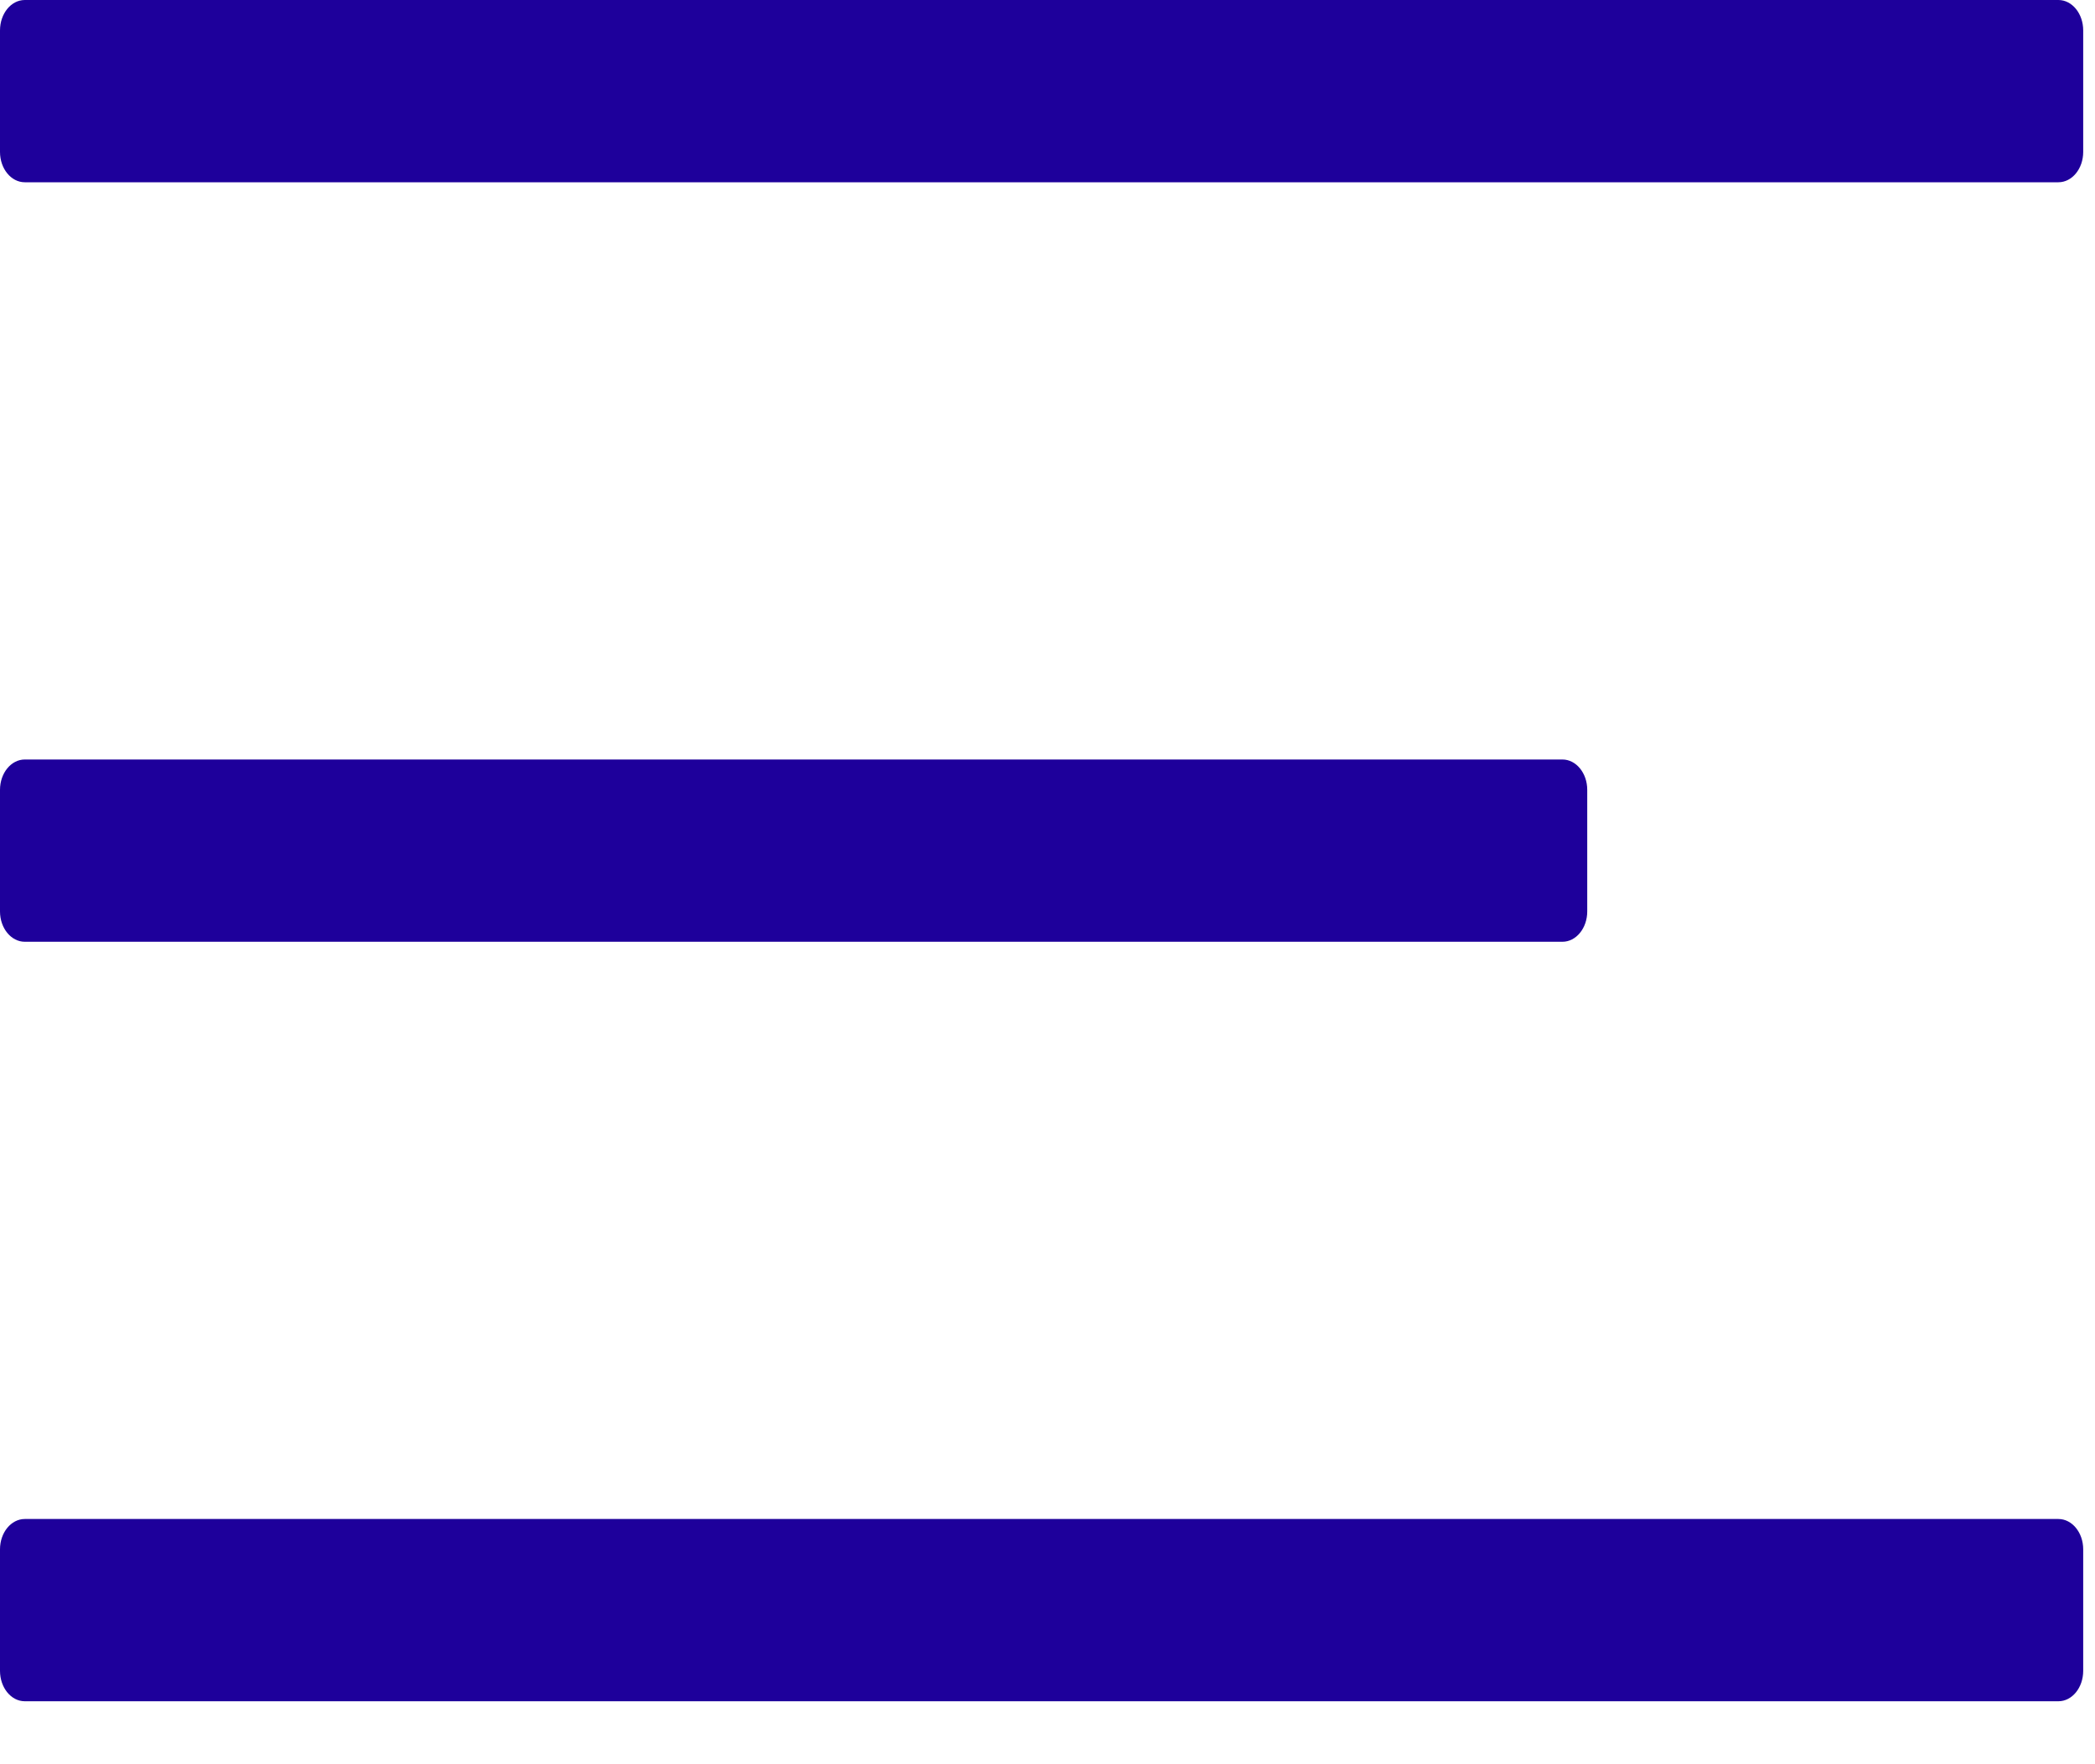
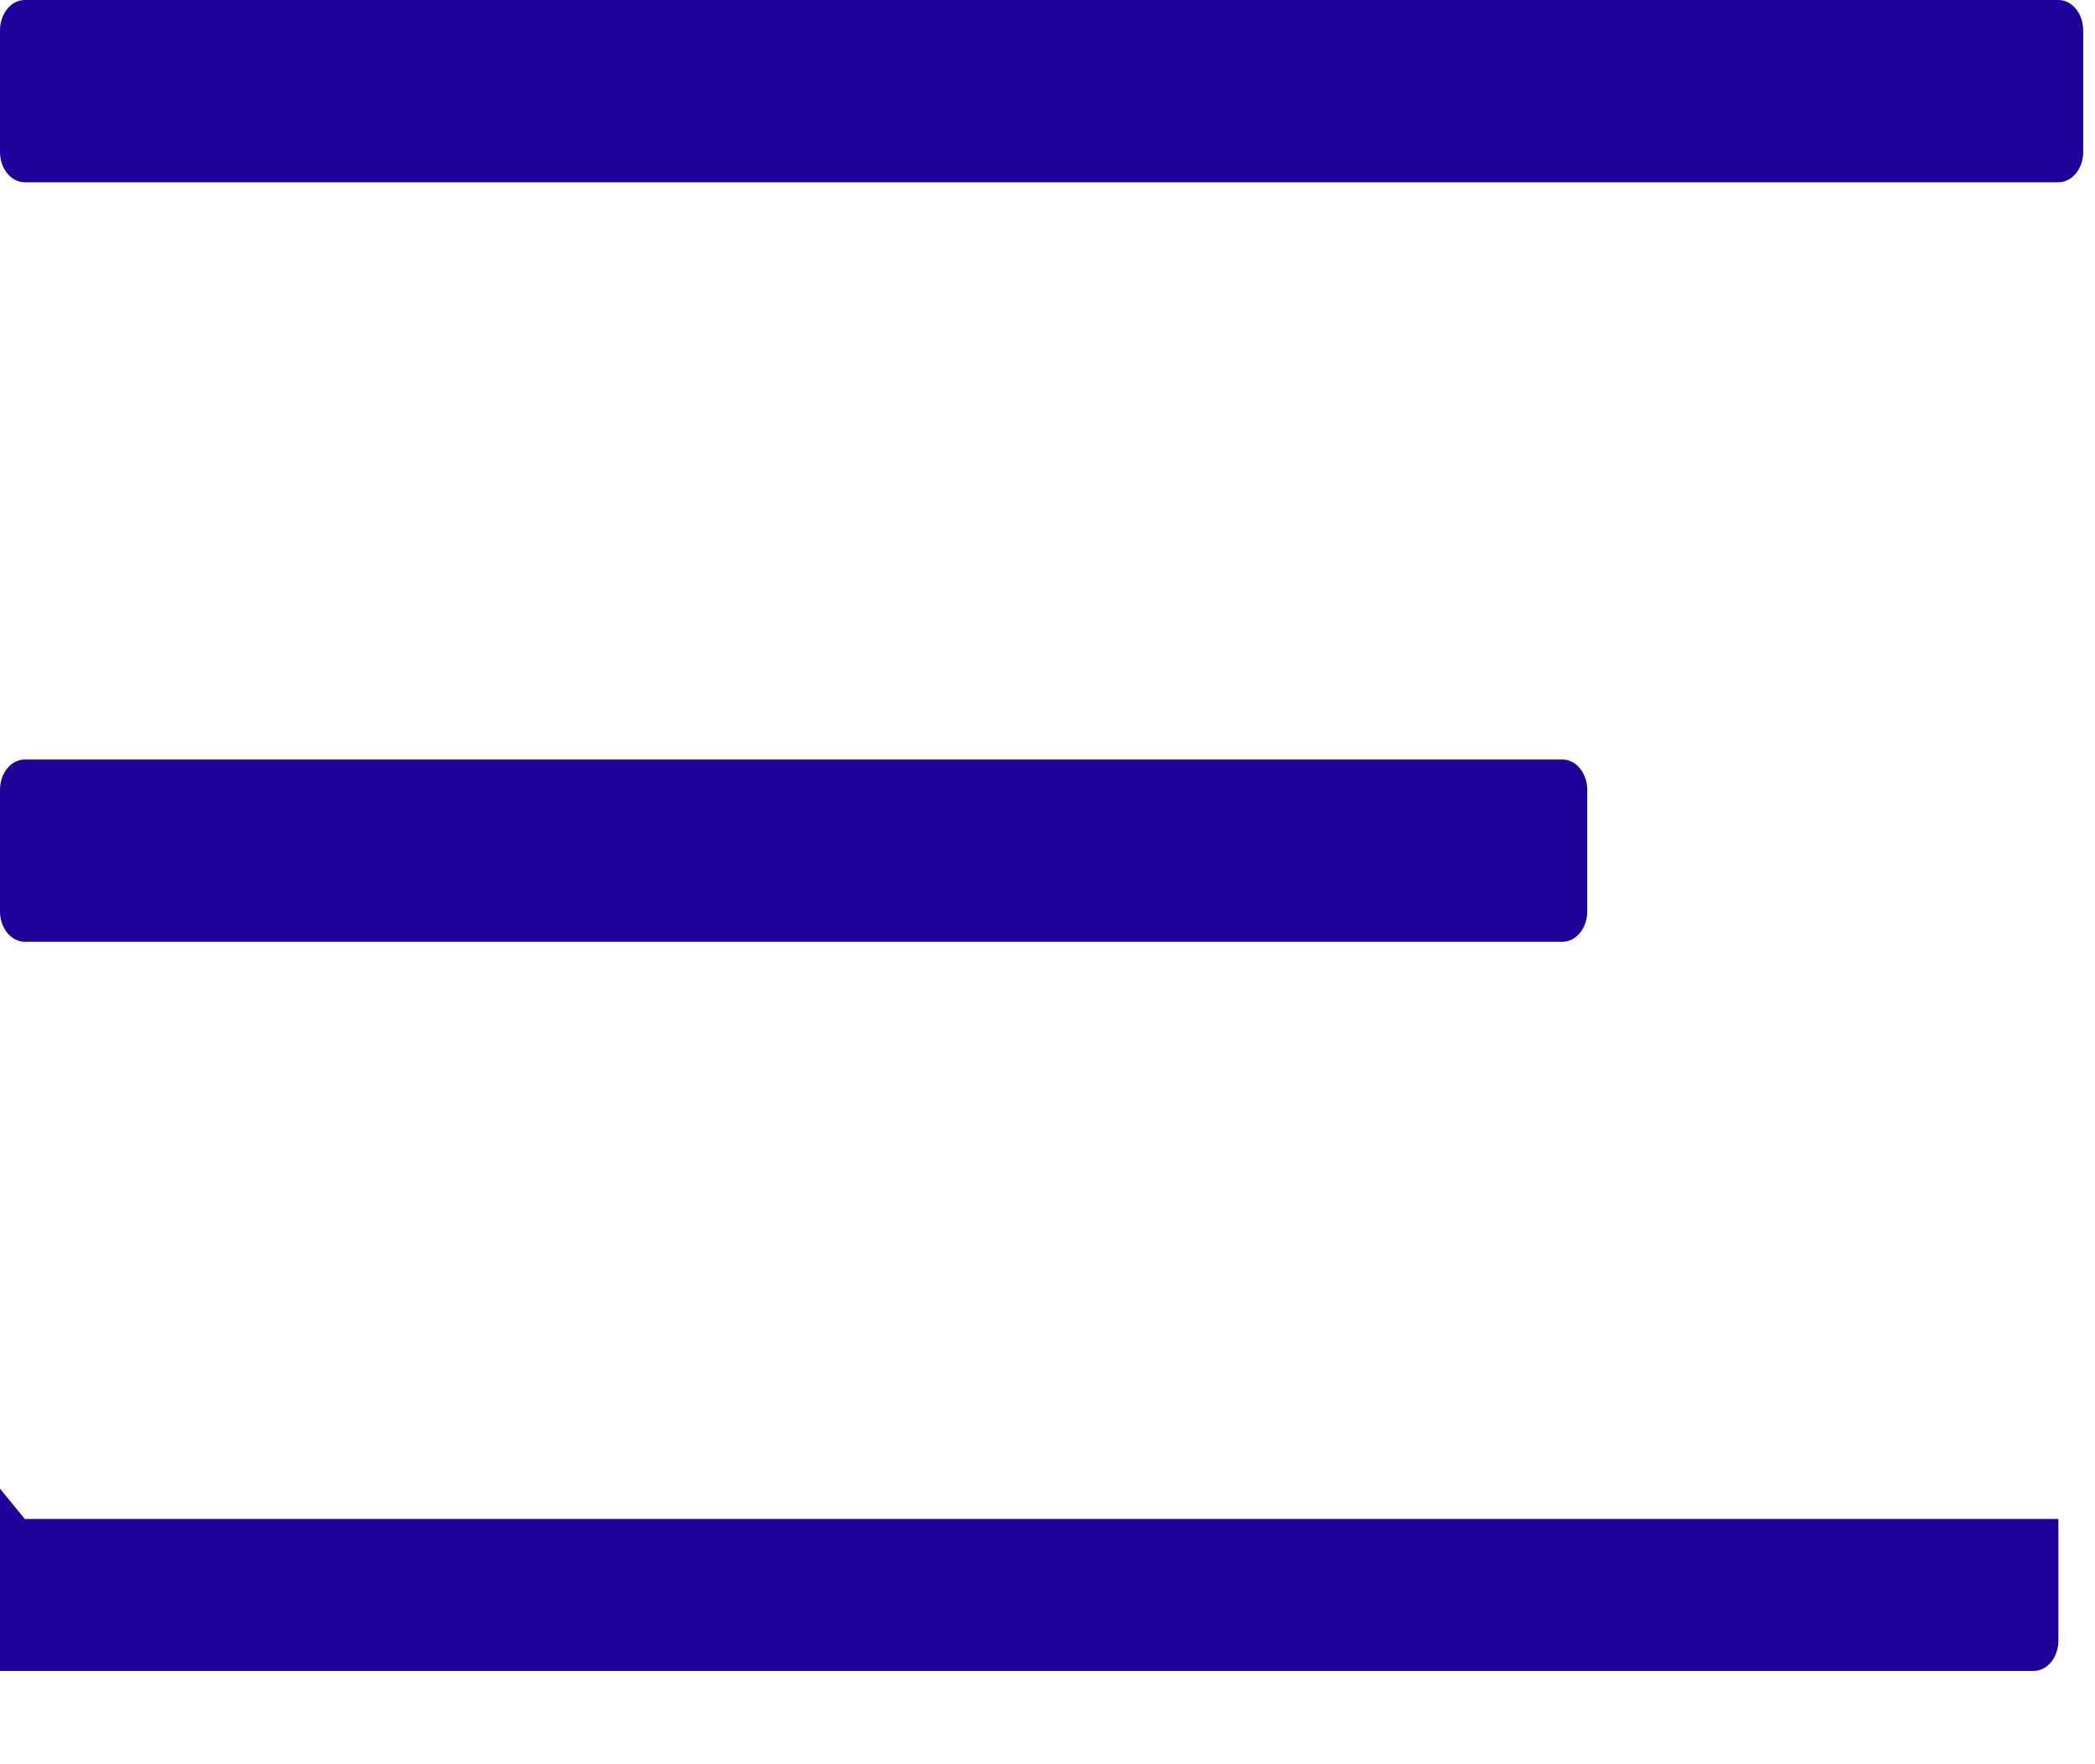
<svg xmlns="http://www.w3.org/2000/svg" xmlns:ns1="http://www.serif.com/" width="100%" height="100%" viewBox="0 0 19 16" version="1.1" xml:space="preserve" style="fill-rule:evenodd;clip-rule:evenodd;stroke-linejoin:round;stroke-miterlimit:2;">
  <g id="noun-menu-1829447-1" ns1:id="noun-menu-1829447 1">
    <g id="Clip-path-group" ns1:id="Clip path group">
      <g>
        <g id="Group">
-           <path id="Vector_2" d="M0.225,13.776l18.443,-0c0.124,-0 0.225,0.123 0.225,0.275l-0,1.102c-0,0.153 -0.101,0.276 -0.225,0.276l-18.443,-0c-0.124,-0 -0.225,-0.123 -0.225,-0.276l-0,-1.102c-0,-0.152 0.101,-0.275 0.225,-0.275Zm-0,-6.888l13.945,-0c0.124,-0 0.225,0.123 0.225,0.275l-0,1.103c-0,0.152 -0.101,0.275 -0.225,0.275l-13.945,-0c-0.124,-0 -0.225,-0.123 -0.225,-0.275l-0,-1.103c-0,-0.152 0.101,-0.275 0.225,-0.275Zm-0,-6.888l18.443,0c0.124,0 0.225,0.123 0.225,0.276l-0,1.102c-0,0.152 -0.101,0.275 -0.225,0.275l-18.443,0c-0.124,0 -0.225,-0.123 -0.225,-0.275l-0,-1.102c-0,-0.153 0.101,-0.276 0.225,-0.276Z" style="fill:#1e009b;" />
+           <path id="Vector_2" d="M0.225,13.776l18.443,-0l-0,1.102c-0,0.153 -0.101,0.276 -0.225,0.276l-18.443,-0c-0.124,-0 -0.225,-0.123 -0.225,-0.276l-0,-1.102c-0,-0.152 0.101,-0.275 0.225,-0.275Zm-0,-6.888l13.945,-0c0.124,-0 0.225,0.123 0.225,0.275l-0,1.103c-0,0.152 -0.101,0.275 -0.225,0.275l-13.945,-0c-0.124,-0 -0.225,-0.123 -0.225,-0.275l-0,-1.103c-0,-0.152 0.101,-0.275 0.225,-0.275Zm-0,-6.888l18.443,0c0.124,0 0.225,0.123 0.225,0.276l-0,1.102c-0,0.152 -0.101,0.275 -0.225,0.275l-18.443,0c-0.124,0 -0.225,-0.123 -0.225,-0.275l-0,-1.102c-0,-0.153 0.101,-0.276 0.225,-0.276Z" style="fill:#1e009b;" />
        </g>
      </g>
    </g>
  </g>
</svg>